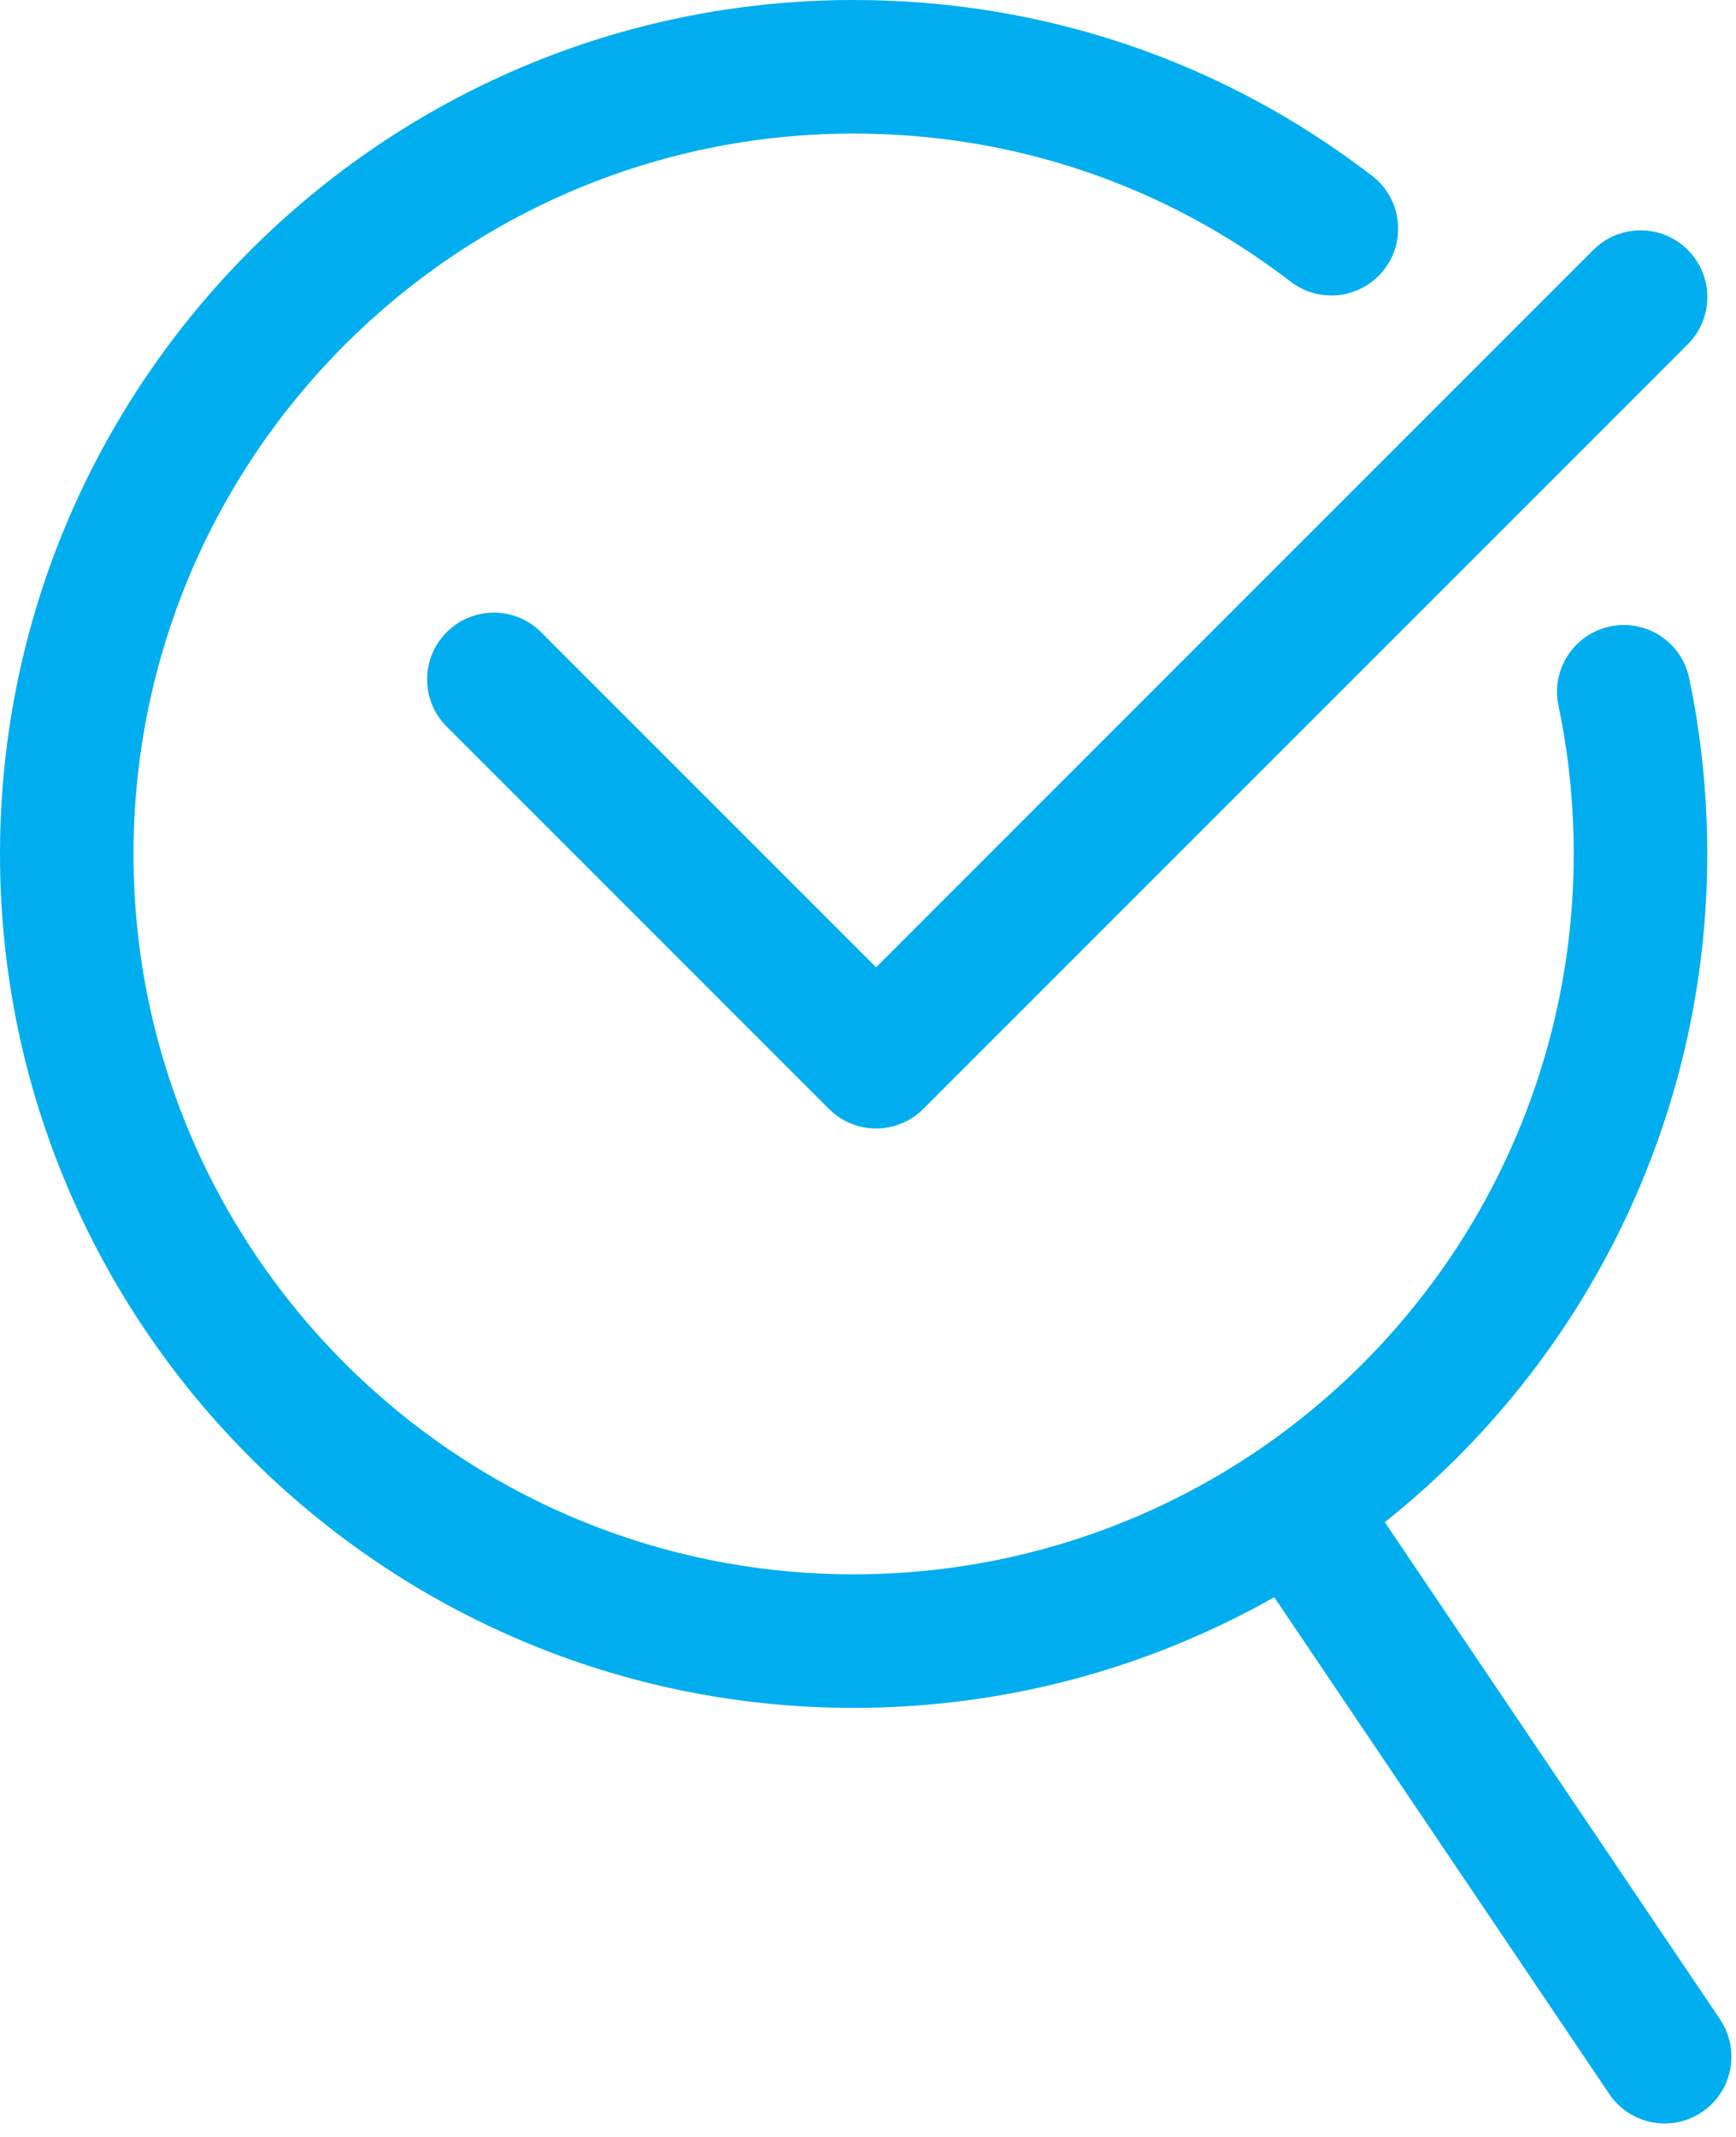
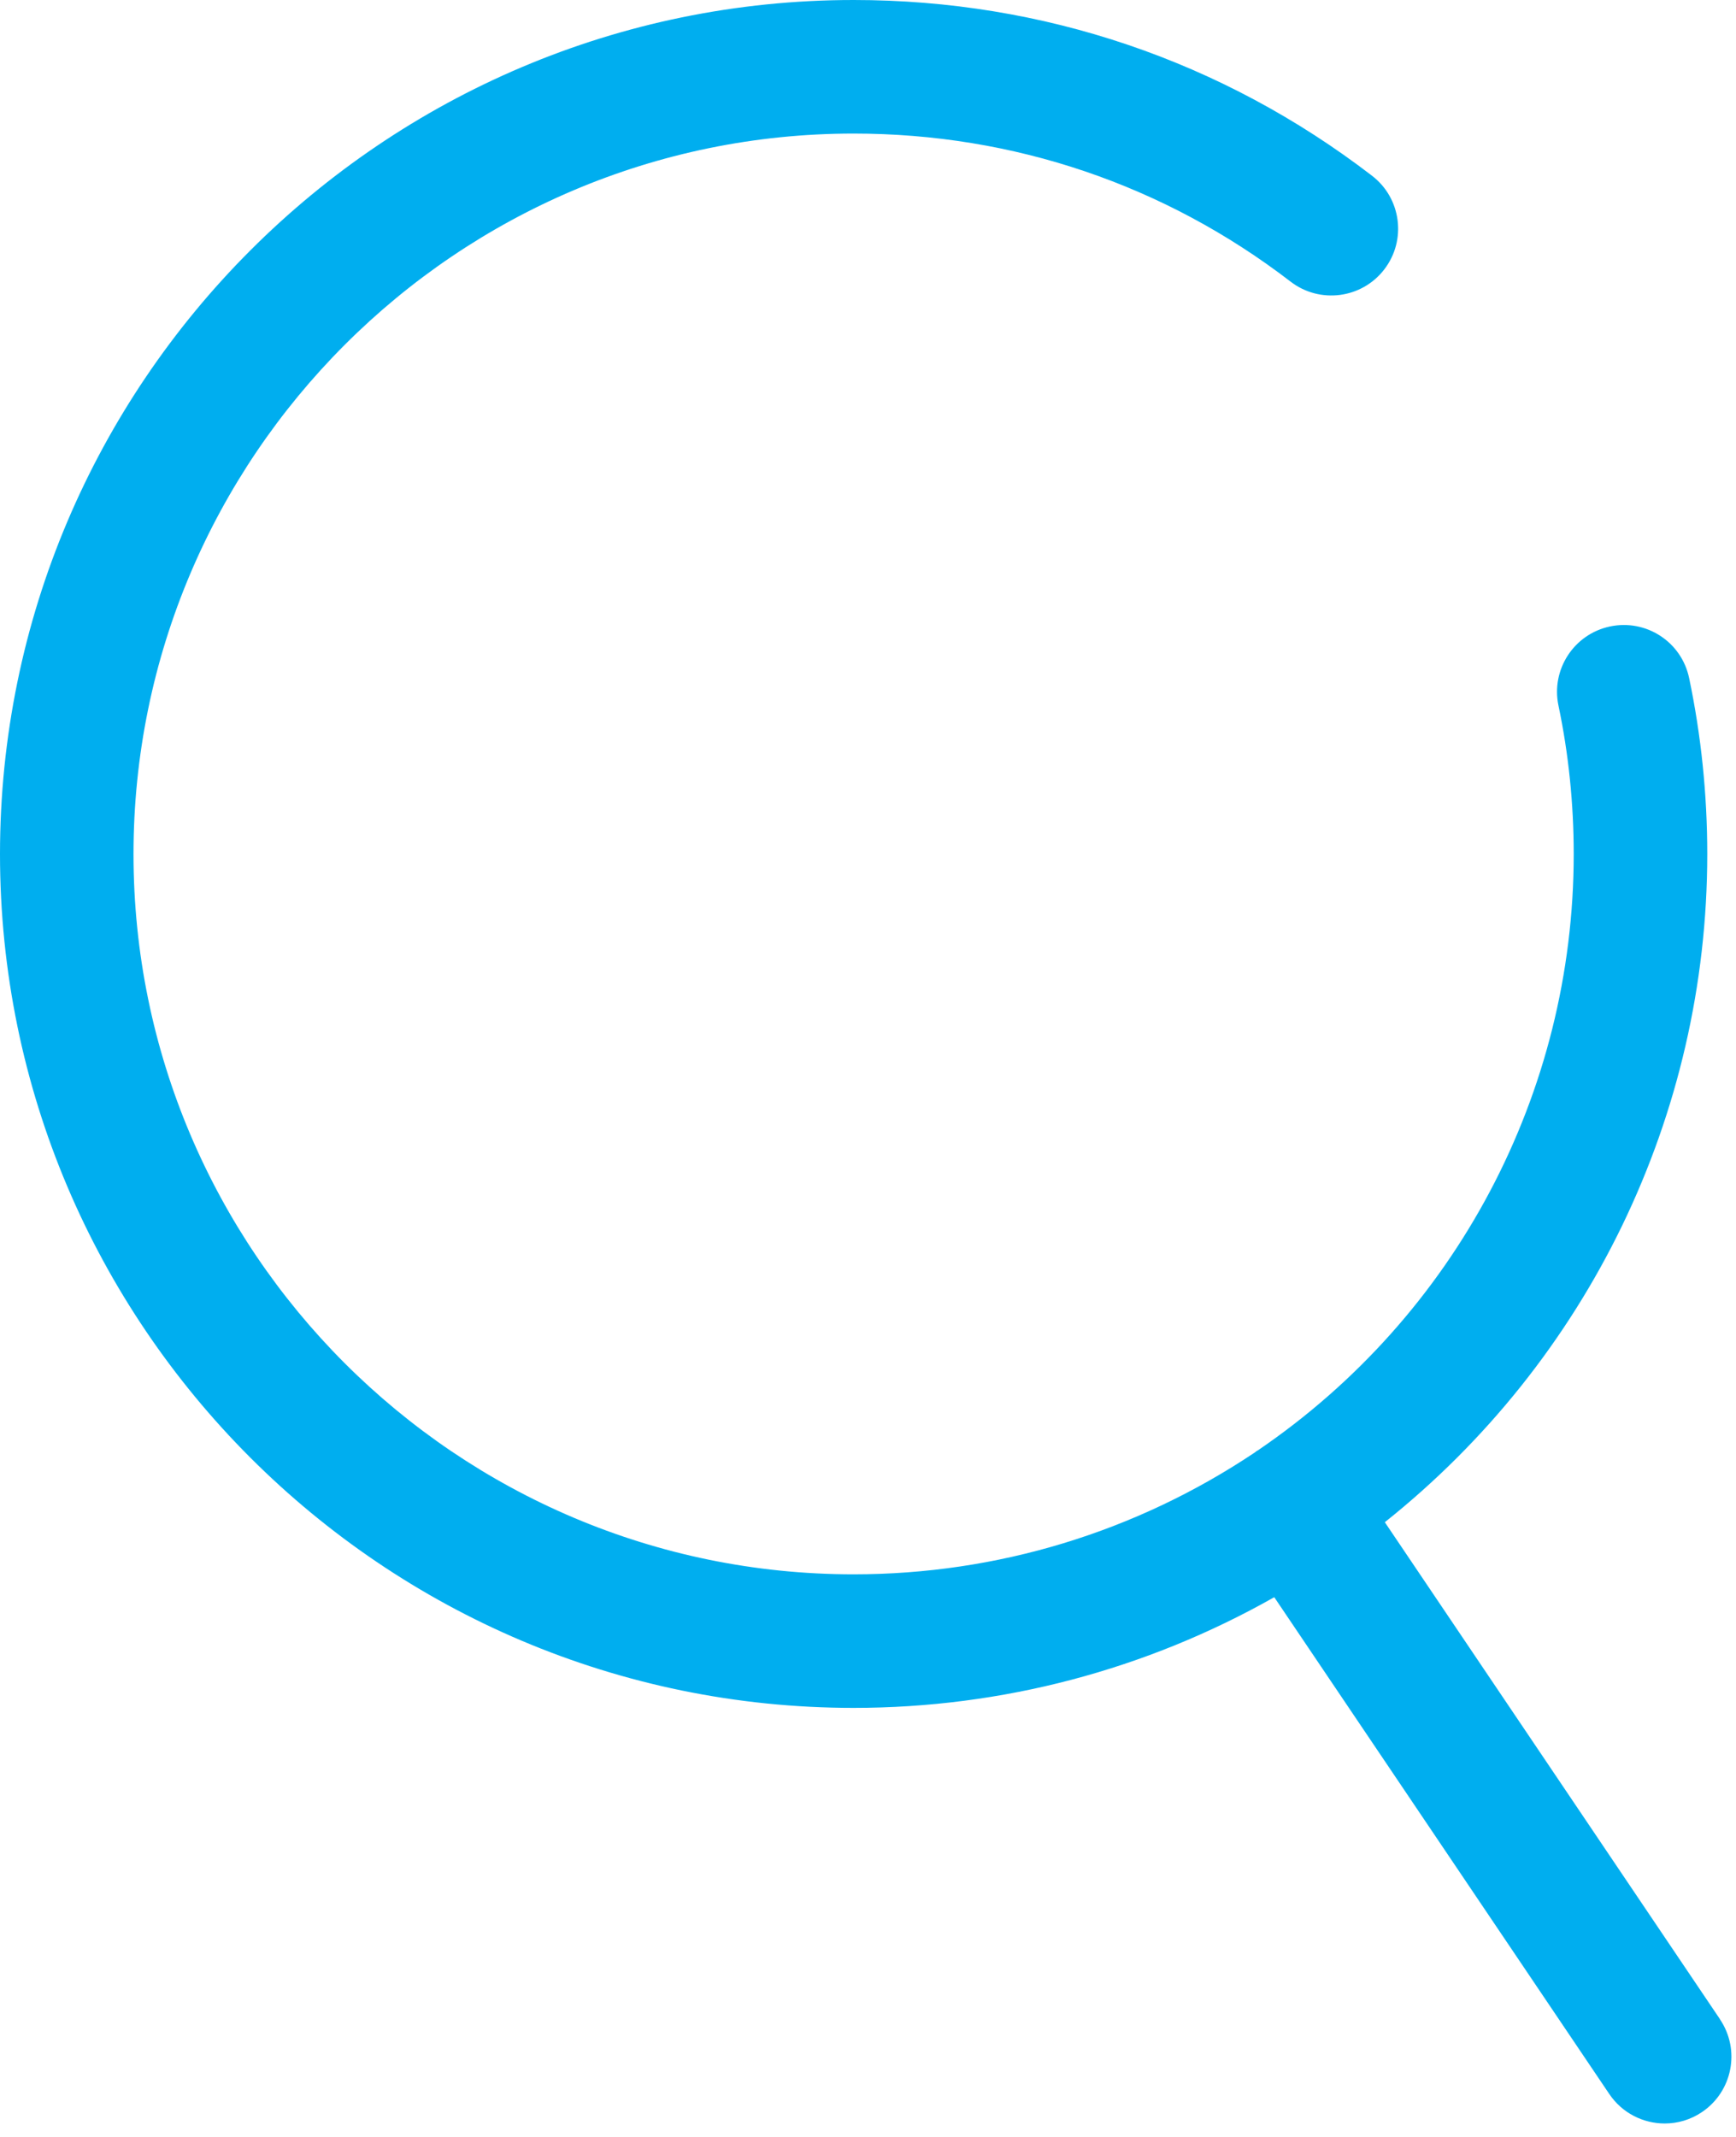
<svg xmlns="http://www.w3.org/2000/svg" width="100%" height="100%" viewBox="0 0 52 64" xml:space="preserve" style="fill-rule:evenodd;clip-rule:evenodd;stroke-linejoin:round;stroke-miterlimit:2;">
  <g transform="matrix(1,0,0,1,-24.071,-18.203)">
-     <path d="M40.279,37.137C39.498,36.356 38.232,36.356 37.451,37.137C36.67,37.918 36.67,39.184 37.451,39.965L48.9,51.414C49.291,51.805 49.802,52 50.314,52C50.826,52 51.337,51.805 51.728,51.414L74.626,28.515C75.407,27.734 75.407,26.468 74.626,25.687C73.845,24.906 72.579,24.906 71.798,25.687L50.314,47.172L40.279,37.137Z" style="fill:rgb(0,174,239);fill-rule:nonzero;" />
    <path d="M75.592,78.678L65.552,63.792C71.63,58.952 75.21,51.615 75.21,43.781C75.21,41.997 75.027,40.223 74.667,38.51C74.44,37.43 73.387,36.738 72.299,36.965C71.218,37.192 70.526,38.253 70.753,39.334C71.056,40.777 71.21,42.274 71.21,43.782C71.21,50.941 67.671,57.614 61.746,61.643C61.732,61.652 61.717,61.657 61.704,61.666C61.691,61.675 61.68,61.687 61.667,61.697C58.098,64.088 53.94,65.353 49.639,65.353C37.745,65.353 28.07,55.677 28.07,43.783C28.07,31.889 37.746,22.203 49.639,22.203C54.427,22.203 58.954,23.737 62.731,26.639C63.605,27.31 64.862,27.148 65.536,26.271C66.209,25.396 66.045,24.14 65.169,23.467C60.687,20.024 55.316,18.203 49.64,18.203C35.541,18.203 24.071,29.678 24.071,43.783C24.071,57.888 35.542,69.353 49.64,69.353C54.085,69.353 58.4,68.211 62.24,66.038L72.276,80.918C72.663,81.491 73.294,81.8 73.936,81.8C74.321,81.8 74.709,81.69 75.052,81.458C75.968,80.84 76.209,79.598 75.592,78.682L75.592,78.678Z" style="fill:rgb(0,174,239);fill-rule:nonzero;" />
  </g>
</svg>